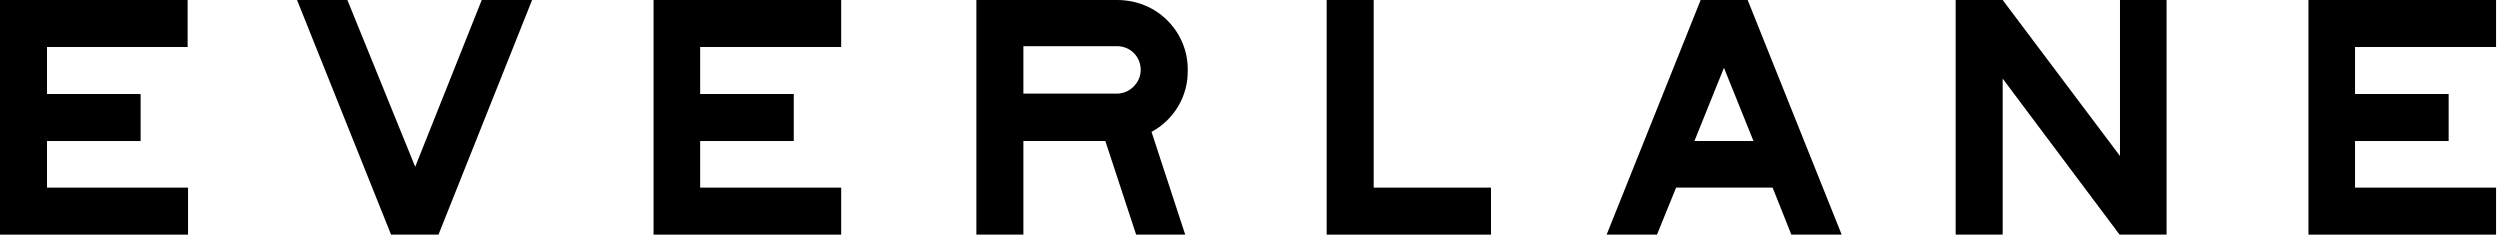
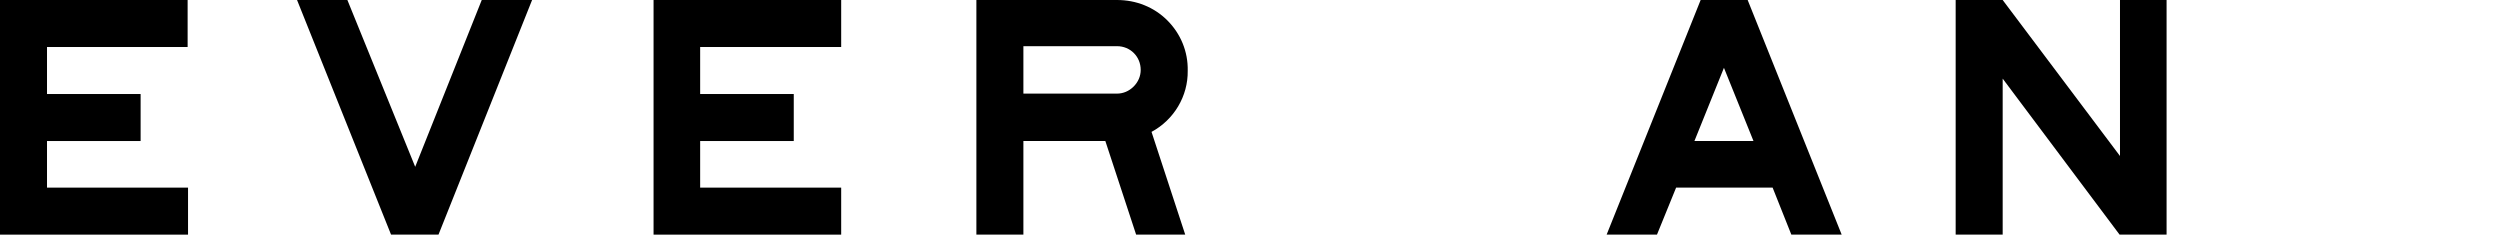
<svg xmlns="http://www.w3.org/2000/svg" width="387" height="37" viewBox="0 0 387 37" fill="none">
  <path d="M0 36.321V0H29.044V7.277H7.277V14.554H21.767V21.831H7.277V29.044H29.108V36.321H0Z" fill="black" />
  <path d="M60.536 36.321L45.982 0H53.775L64.272 25.824L74.575 0H82.368L67.878 36.321H60.536Z" fill="black" />
  <path d="M101.171 36.321V0H130.215V7.277H108.384V14.554H122.874V21.831H108.384V29.044H130.215V36.321H101.171Z" fill="black" />
  <path d="M178.256 20.414L183.472 36.321H175.873L171.108 21.831H158.421V36.321H151.144V0H172.911C175.873 0 178.642 1.095 180.703 3.156C182.764 5.216 183.923 7.985 183.858 10.948C183.923 14.876 181.733 18.547 178.256 20.414ZM158.421 14.49H172.911C173.877 14.49 174.778 14.103 175.487 13.395C176.195 12.687 176.581 11.785 176.581 10.819C176.581 8.758 174.971 7.148 172.911 7.148H158.421V14.49Z" fill="black" />
-   <path d="M205.368 36.321V0H212.645V29.044H230.805V36.321H205.368Z" fill="black" />
  <path d="M274.402 29.044H259.462L256.499 36.321H248.707L263.261 0H270.538L285.092 36.321H277.3L274.402 29.044ZM271.44 21.831L266.867 10.497L262.295 21.831H271.44Z" fill="black" />
  <path d="M335.387 0V36.321H328.11L310.014 12.171V36.321H302.737V0H310.014L328.174 24.149V0H335.387Z" fill="black" />
-   <path d="M357.348 36.321V0H386.391V7.277H364.56V14.554H379.05V21.831H364.56V29.044H386.391V36.321H357.348Z" fill="black" />
</svg>